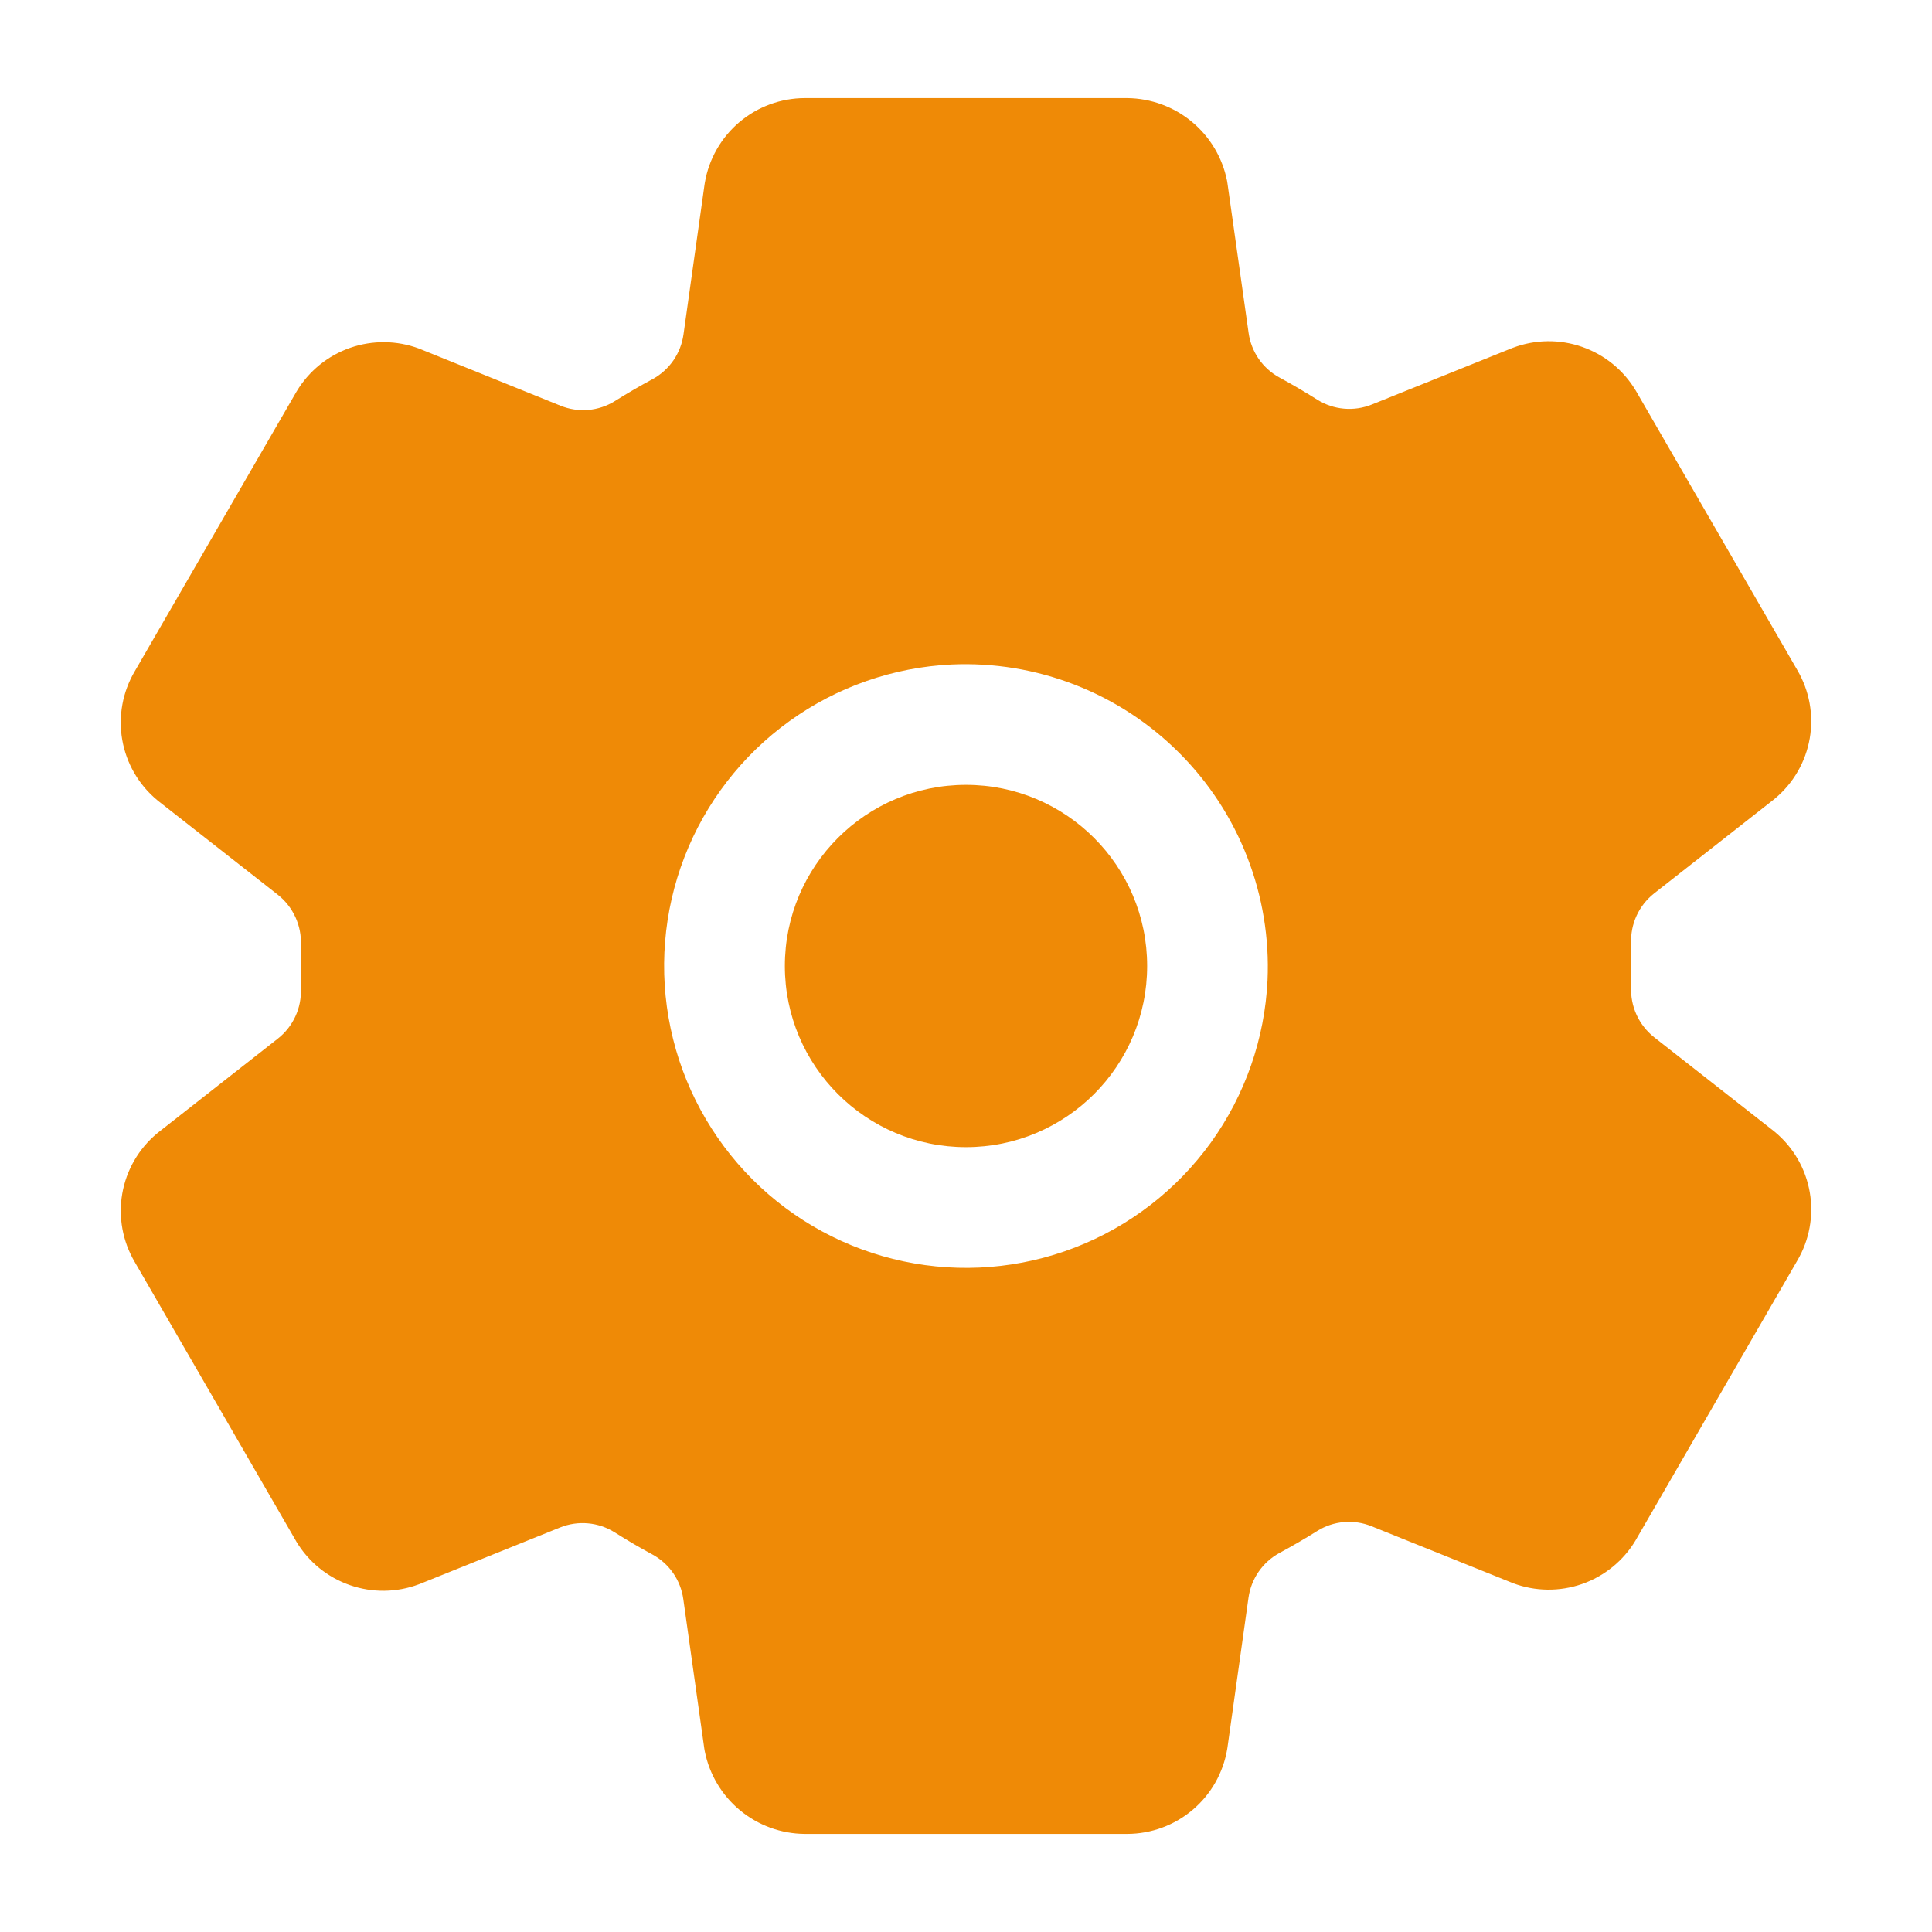
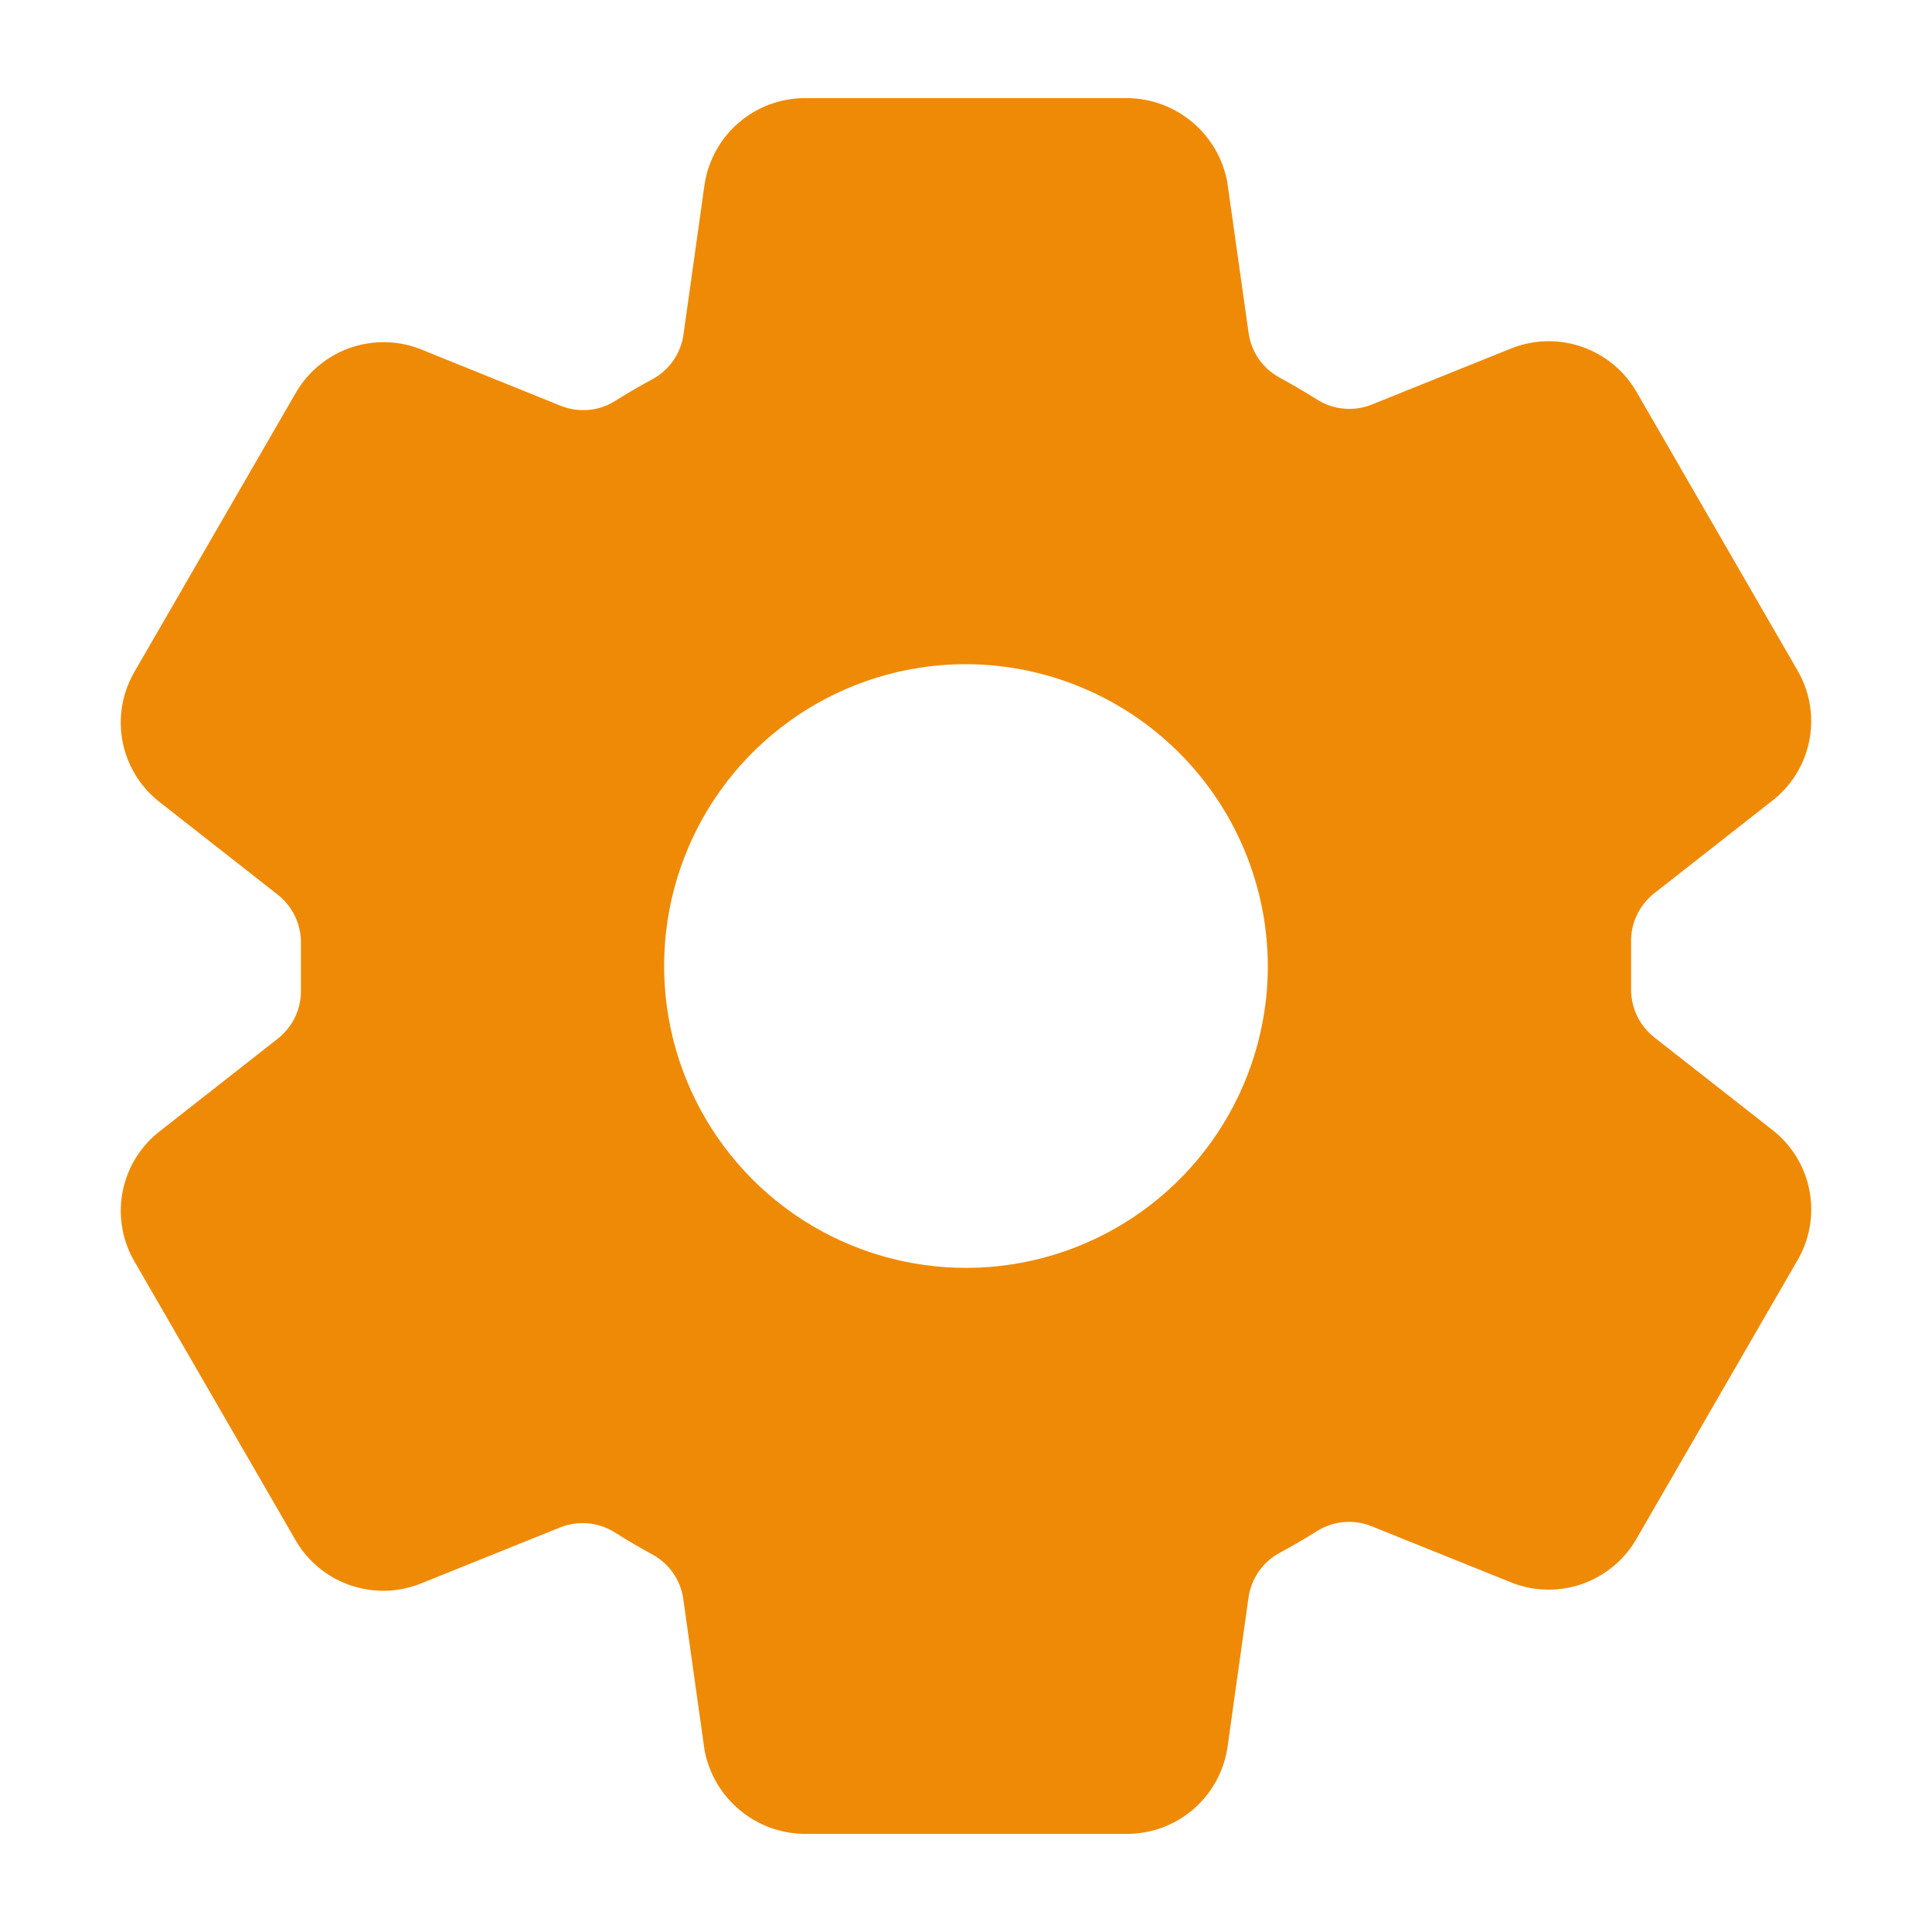
<svg xmlns="http://www.w3.org/2000/svg" width="58" height="58" viewBox="0 0 58 58" fill="none">
-   <path d="M29 34.438C32.003 34.438 34.438 32.003 34.438 29C34.438 25.997 32.003 23.562 29 23.562C25.997 23.562 23.562 25.997 23.562 29C23.562 32.003 25.997 34.438 29 34.438Z" fill="#EF8A06" />
  <path d="M53.286 33.984L53.233 33.941L49.658 31.138C49.432 30.959 49.251 30.728 49.131 30.466C49.011 30.203 48.955 29.916 48.967 29.628V28.318C48.956 28.032 49.013 27.746 49.133 27.486C49.253 27.226 49.434 26.997 49.659 26.82L53.233 24.016L53.286 23.973C53.838 23.513 54.208 22.873 54.33 22.166C54.452 21.459 54.319 20.732 53.955 20.114L49.117 11.743C49.111 11.735 49.106 11.726 49.102 11.718C48.735 11.108 48.167 10.647 47.495 10.413C46.824 10.179 46.092 10.188 45.426 10.438L45.386 10.453L41.184 12.144C40.918 12.251 40.631 12.294 40.346 12.268C40.061 12.243 39.786 12.15 39.544 11.998C39.173 11.764 38.795 11.542 38.411 11.334C38.163 11.199 37.949 11.007 37.788 10.775C37.627 10.542 37.523 10.275 37.484 9.995L36.85 5.51L36.837 5.428C36.699 4.734 36.326 4.108 35.781 3.656C35.236 3.203 34.552 2.953 33.844 2.945H24.156C23.438 2.948 22.744 3.203 22.196 3.667C21.648 4.131 21.281 4.774 21.16 5.482L21.15 5.545L20.519 10.039C20.48 10.319 20.377 10.585 20.217 10.818C20.057 11.05 19.845 11.242 19.598 11.378C19.213 11.585 18.835 11.805 18.465 12.037C18.223 12.189 17.949 12.281 17.665 12.306C17.381 12.331 17.095 12.288 16.83 12.181L12.624 10.482L12.585 10.466C11.918 10.216 11.184 10.208 10.512 10.442C9.84 10.677 9.271 11.14 8.905 11.751L8.89 11.776L4.045 20.153C3.68 20.771 3.547 21.499 3.669 22.207C3.792 22.915 4.162 23.556 4.714 24.016L4.767 24.059L8.342 26.862C8.568 27.041 8.749 27.272 8.869 27.534C8.989 27.797 9.046 28.084 9.033 28.372V29.682C9.044 29.968 8.988 30.254 8.867 30.514C8.747 30.774 8.567 31.003 8.341 31.18L4.767 33.984L4.714 34.027C4.162 34.487 3.793 35.127 3.67 35.834C3.548 36.541 3.681 37.268 4.045 37.886L8.884 46.257C8.889 46.265 8.894 46.273 8.898 46.282C9.265 46.892 9.833 47.353 10.505 47.587C11.176 47.821 11.909 47.812 12.574 47.562L12.614 47.547L16.813 45.856C17.078 45.749 17.366 45.706 17.651 45.732C17.936 45.757 18.21 45.85 18.452 46.002C18.824 46.237 19.202 46.459 19.585 46.666C19.834 46.801 20.048 46.993 20.209 47.225C20.37 47.458 20.474 47.725 20.513 48.005L21.143 52.49L21.157 52.572C21.295 53.267 21.668 53.894 22.215 54.346C22.761 54.799 23.447 55.049 24.156 55.055H33.844C34.562 55.052 35.256 54.797 35.804 54.333C36.353 53.869 36.719 53.226 36.84 52.518L36.85 52.455L37.481 47.961C37.521 47.681 37.625 47.414 37.786 47.182C37.947 46.949 38.16 46.758 38.408 46.622C38.795 46.414 39.174 46.193 39.541 45.963C39.782 45.811 40.057 45.719 40.341 45.694C40.625 45.669 40.911 45.712 41.175 45.819L45.382 47.512L45.421 47.528C46.088 47.779 46.821 47.787 47.494 47.553C48.166 47.318 48.735 46.855 49.101 46.244C49.105 46.235 49.11 46.227 49.115 46.219L53.954 37.848C54.319 37.23 54.453 36.502 54.331 35.794C54.209 35.086 53.839 34.444 53.286 33.984ZM38.052 29.426C37.97 31.18 37.379 32.873 36.353 34.298C35.326 35.722 33.908 36.819 32.27 37.452C30.632 38.086 28.845 38.23 27.127 37.867C25.409 37.504 23.833 36.65 22.591 35.408C21.35 34.166 20.495 32.59 20.133 30.872C19.77 29.154 19.914 27.367 20.548 25.729C21.182 24.091 22.278 22.673 23.703 21.647C25.128 20.62 26.821 20.03 28.575 19.948C29.835 19.892 31.092 20.099 32.267 20.556C33.442 21.013 34.509 21.709 35.4 22.601C36.292 23.492 36.988 24.559 37.444 25.734C37.901 26.909 38.108 28.166 38.052 29.426Z" fill="#EF8A06" />
</svg>